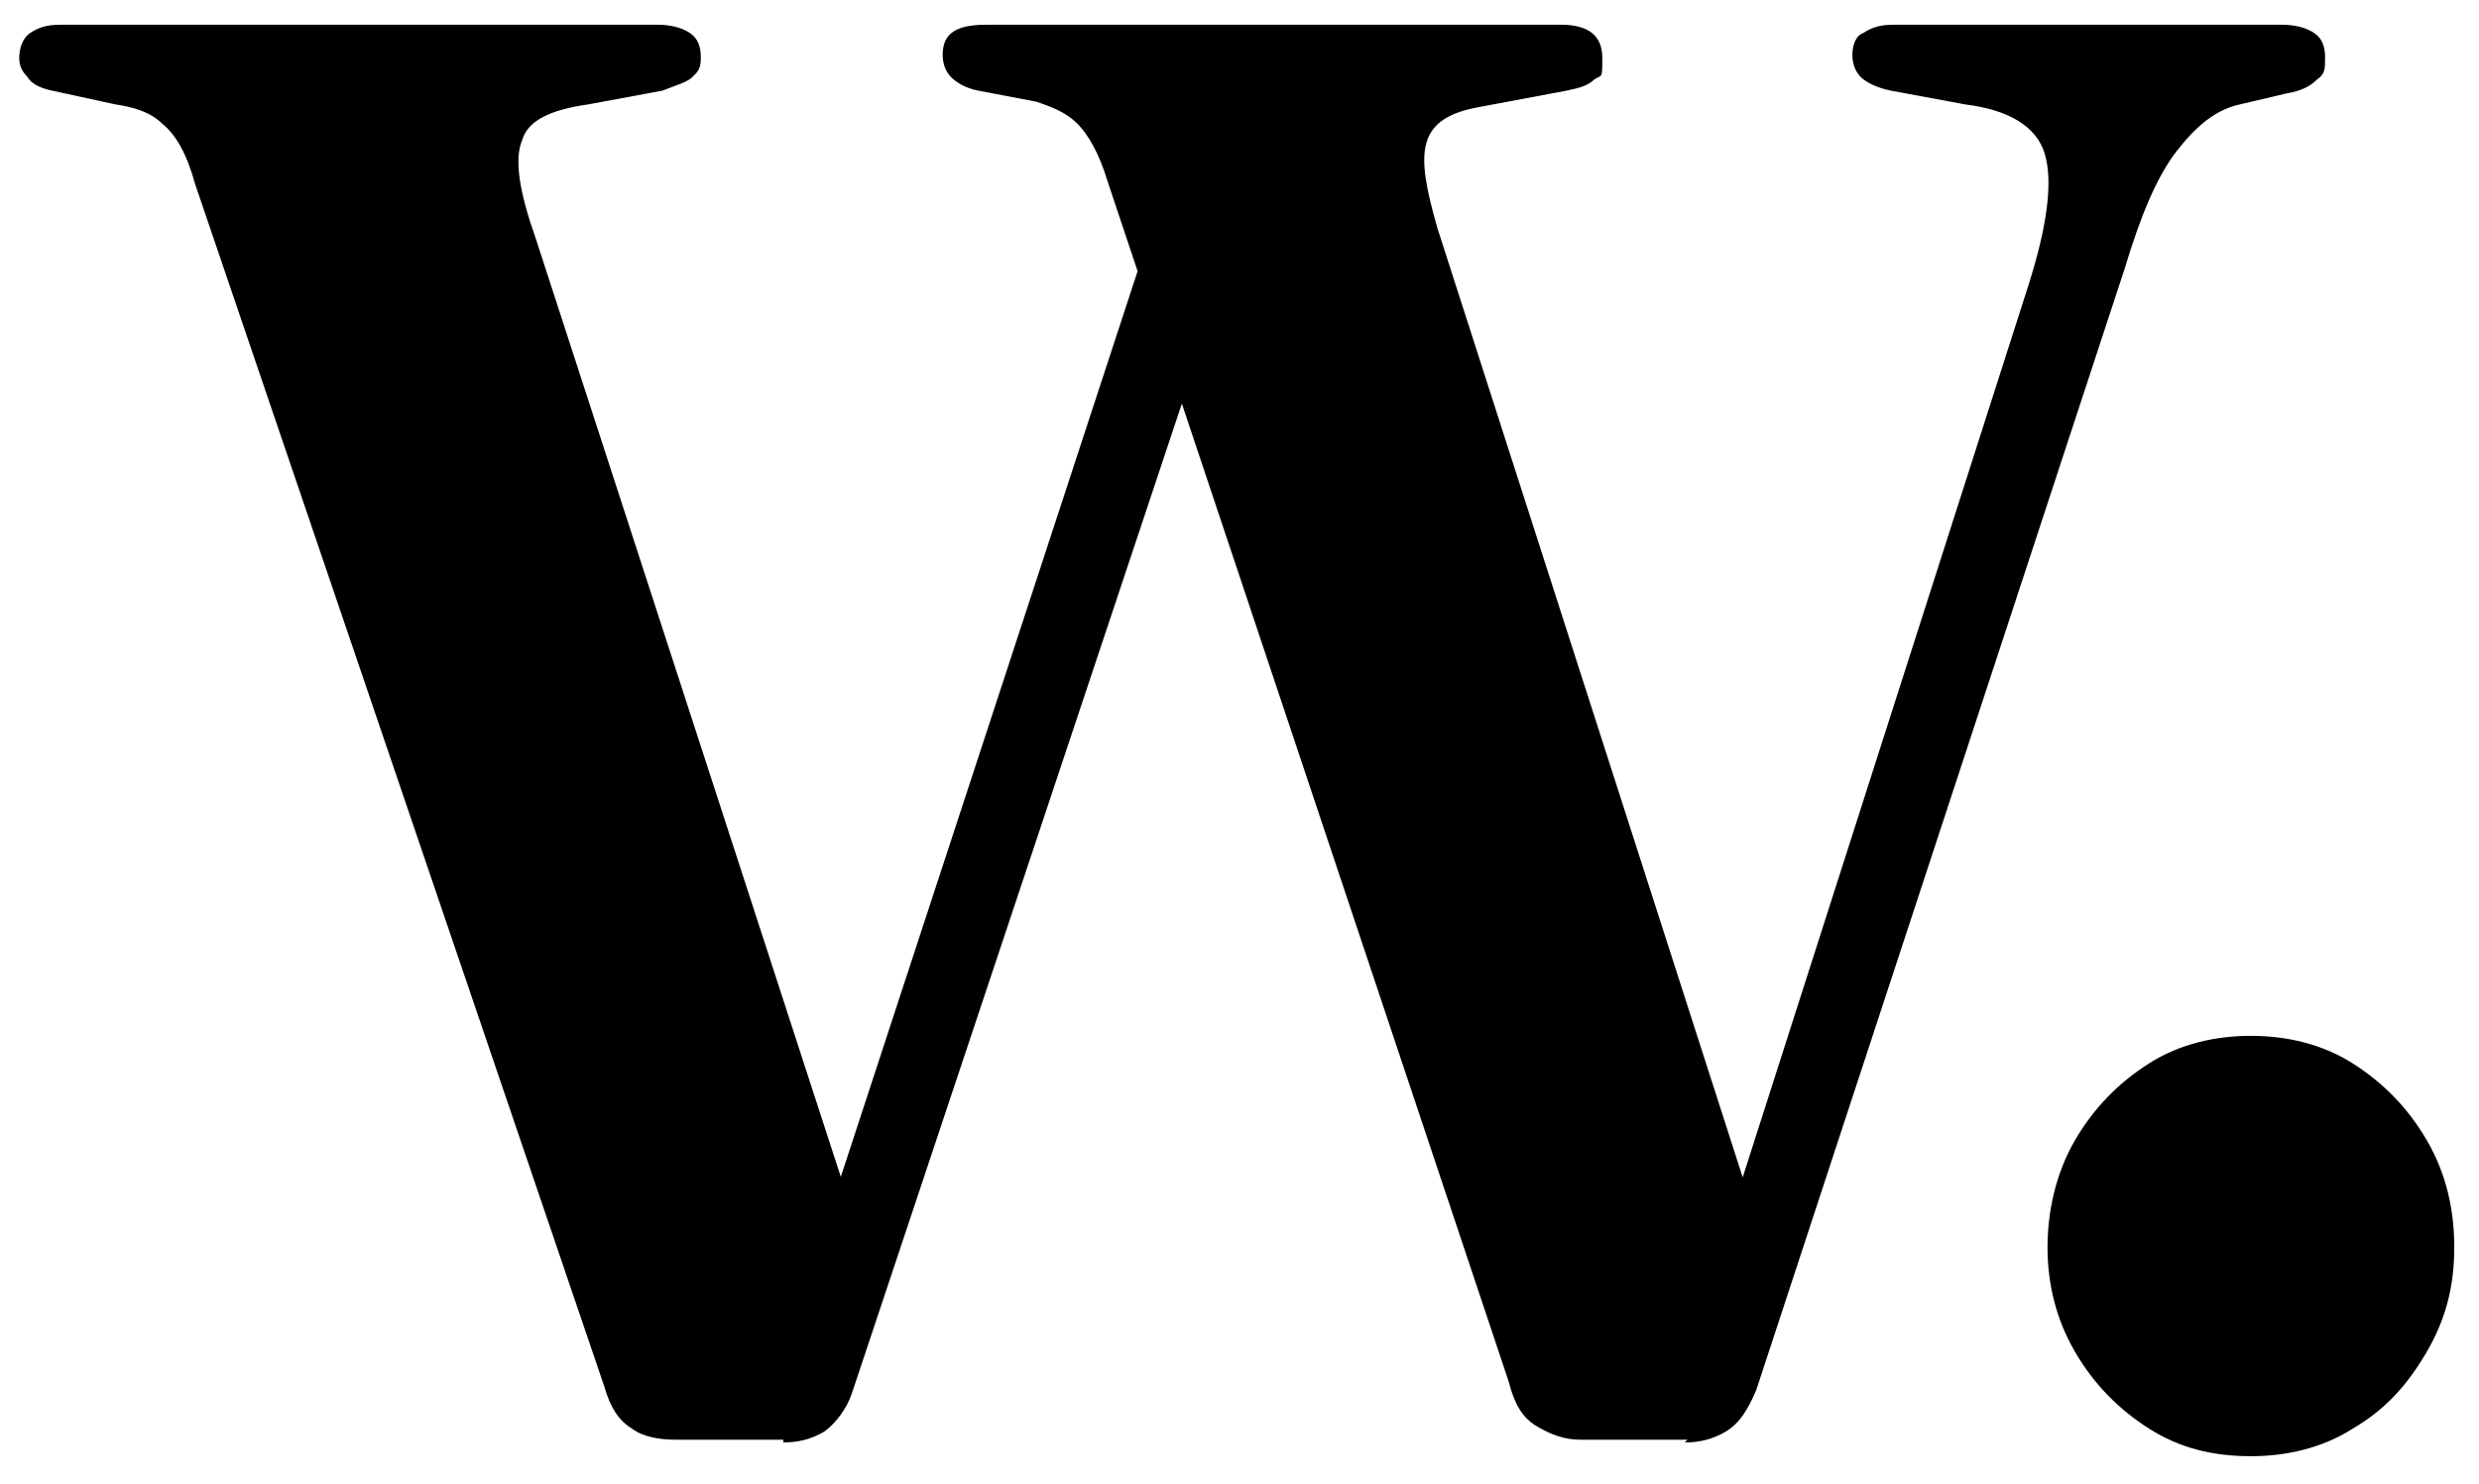
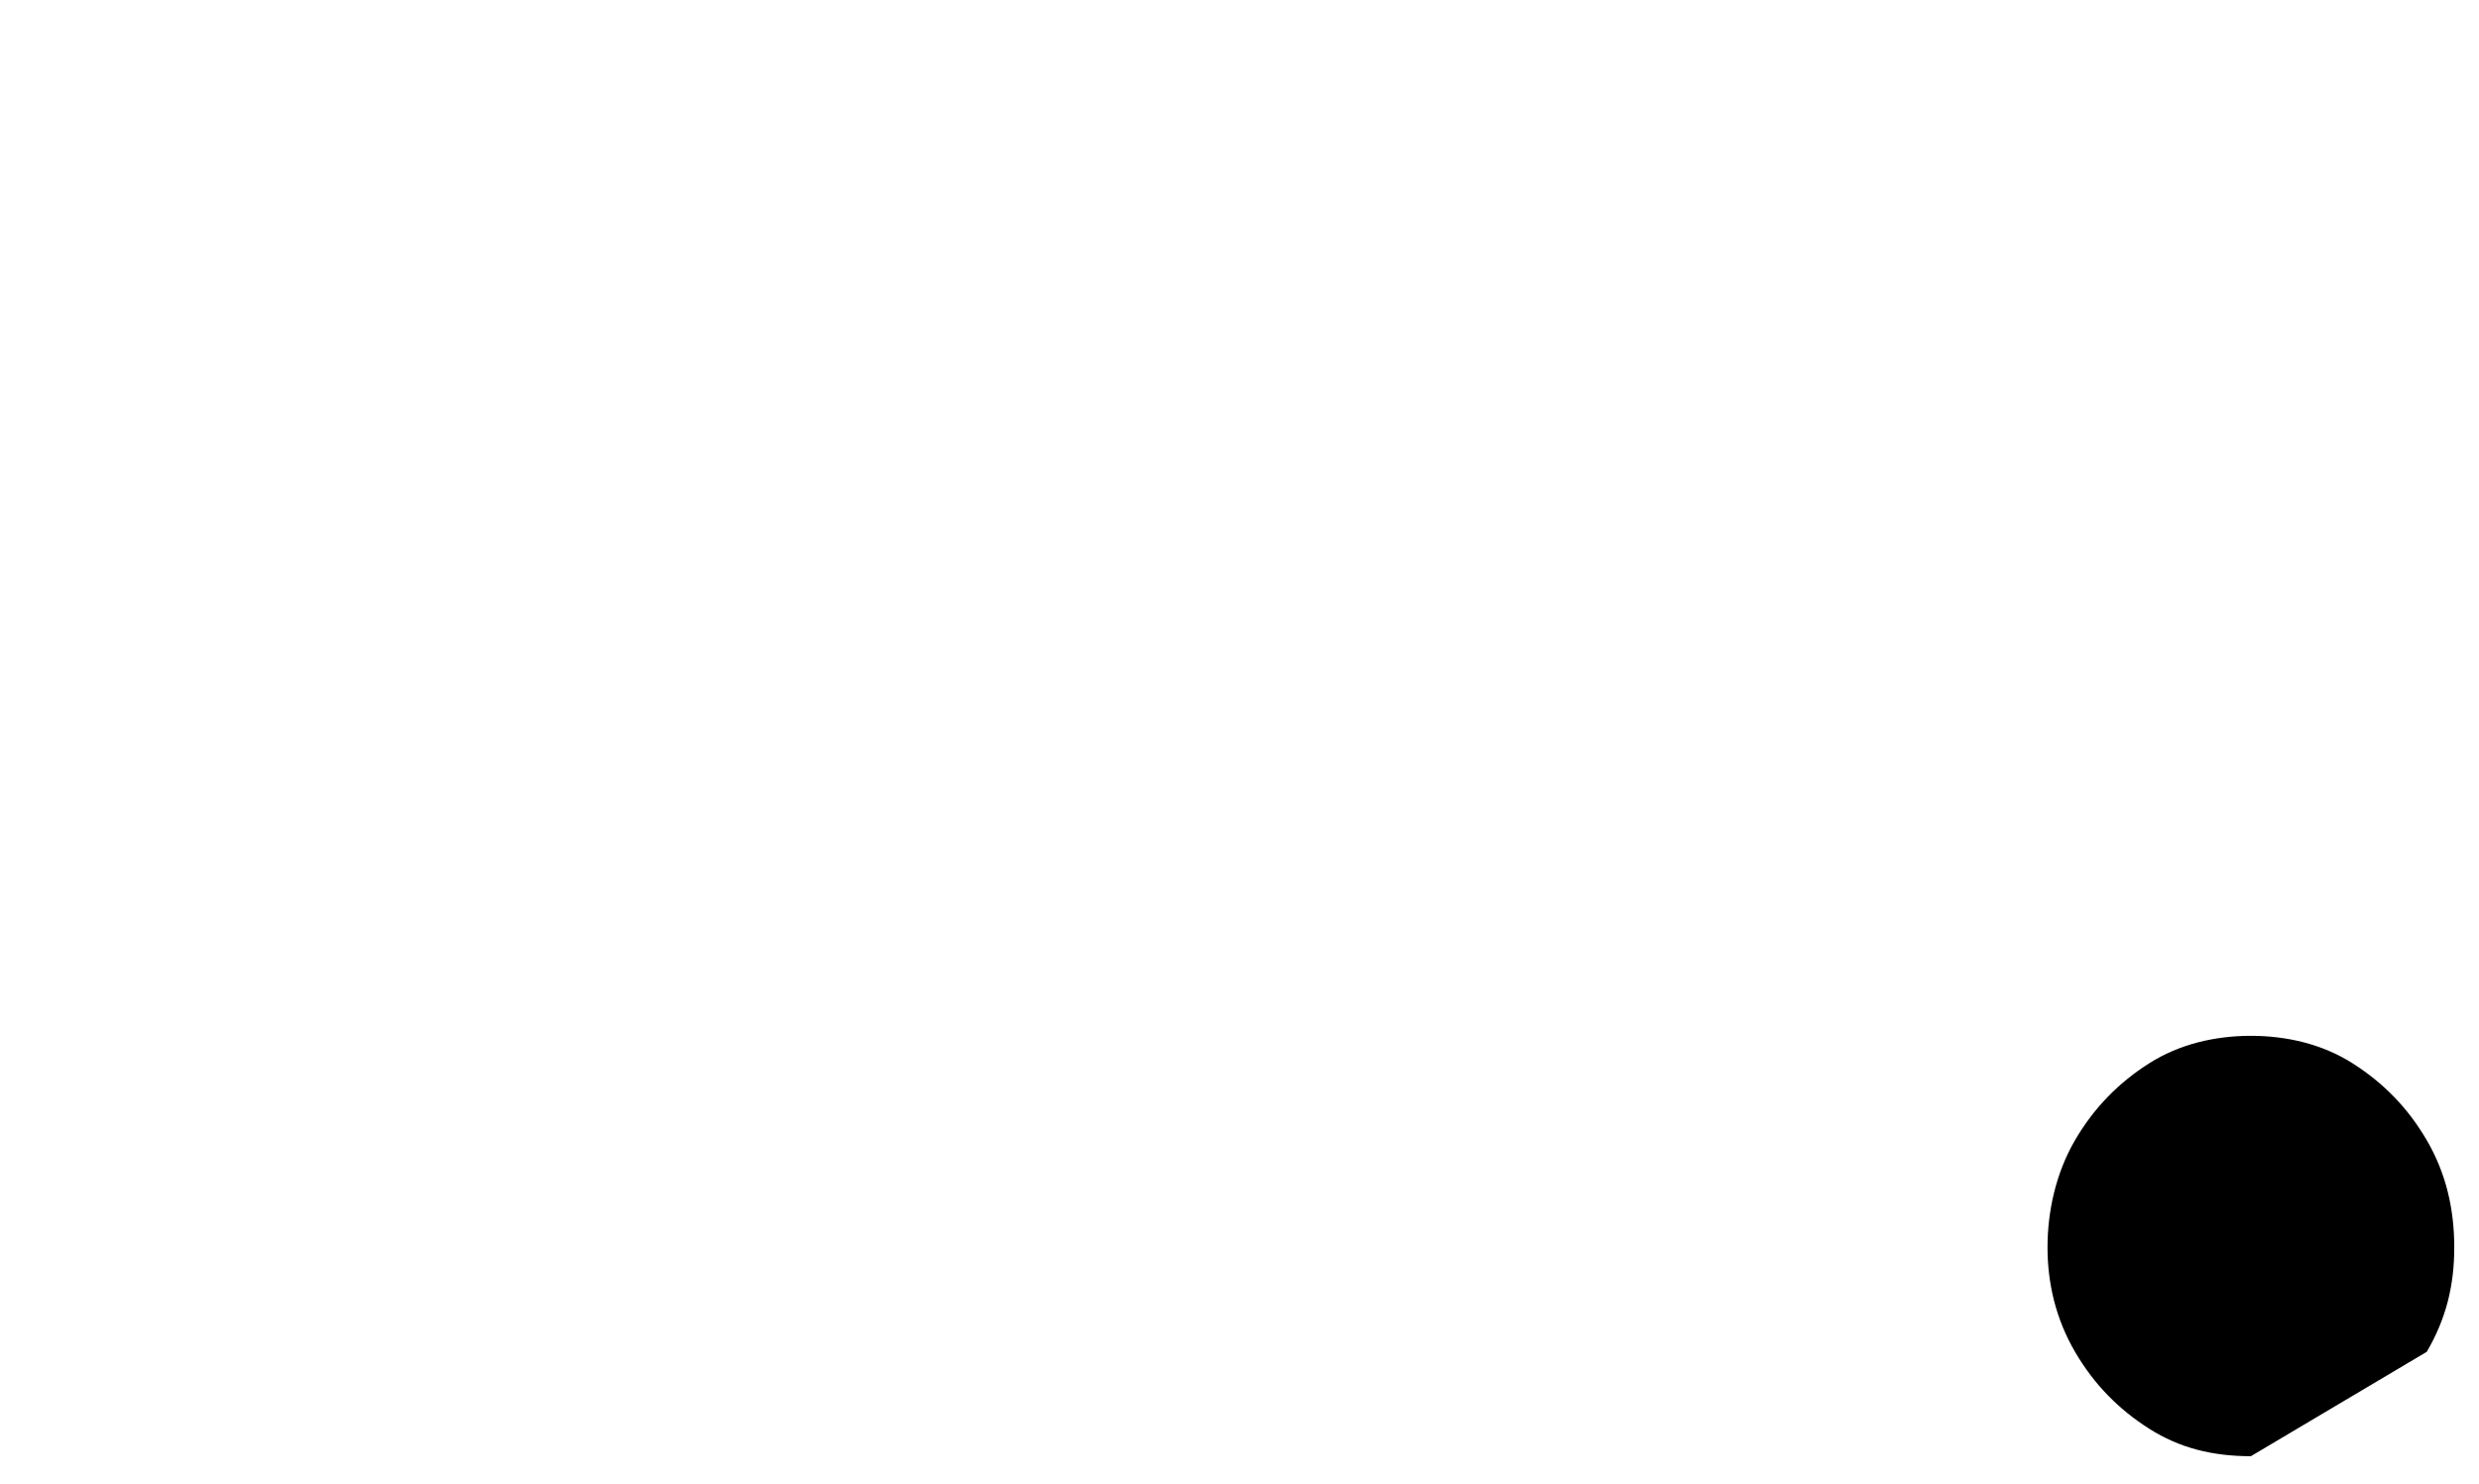
<svg xmlns="http://www.w3.org/2000/svg" version="1.1" viewBox="0 0 90.2 54">
  <g>
    <g id="Layer_1">
      <g>
-         <path d="M28.5,52.4h-3.9c-.6,0-1.2-.1-1.6-.4-.5-.3-.8-.8-1-1.5L7.1,6.7c-.3-1.1-.7-1.8-1.2-2.2-.4-.4-1-.6-1.7-.7l-2.3-.5c-.5-.1-.8-.3-.9-.5-.2-.2-.3-.4-.3-.7s.1-.7.4-.9c.3-.2.6-.3,1.1-.3h21.7c.5,0,.9.1,1.2.3s.4.5.4.9-.1.5-.3.7-.6.3-1.1.5l-2.7.5c-1.4.2-2.2.6-2.4,1.3-.3.7-.1,1.9.5,3.6l11.7,36-2.3,3.3L42.3,7.1l2.6,1.9-13.9,41.7c-.2.6-.6,1.1-1,1.4-.5.3-1,.4-1.5.4ZM61.4,52.4h-3.9c-.6,0-1.1-.2-1.6-.5s-.8-.8-1-1.6L40.3,6.6c-.3-1-.7-1.7-1.1-2.1-.4-.4-.9-.6-1.5-.8l-2.1-.4c-.5-.1-.8-.3-1-.5-.2-.2-.3-.5-.3-.8,0-.8.5-1.1,1.6-1.1h20.9c1,0,1.5.4,1.5,1.2s0,.6-.3.8c-.2.2-.5.3-1,.4l-3.2.6c-1.1.2-1.7.6-1.9,1.3s0,1.7.4,3.1l11.8,36.7-2.5,3.5,12.2-38.1c.7-2.2.9-3.8.6-4.8-.3-1-1.3-1.6-2.9-1.8l-2.7-.5c-.5-.1-.9-.3-1.1-.5s-.3-.5-.3-.8.1-.7.4-.8c.3-.2.6-.3,1.1-.3h14.1c.5,0,.9.1,1.2.3.3.2.4.5.4.9s0,.6-.3.8c-.2.2-.5.4-1.1.5l-1.7.4c-.9.2-1.6.8-2.3,1.7-.7.9-1.3,2.3-1.9,4.3l-13.4,40.8c-.3.7-.6,1.2-1.1,1.5-.5.3-1,.4-1.5.4Z" />
-         <path d="M81.9,53c-1.4,0-2.6-.3-3.7-1-1.1-.7-2-1.6-2.7-2.8-.7-1.2-1-2.5-1-3.8s.3-2.7,1-3.9c.7-1.2,1.6-2.1,2.7-2.8s2.4-1,3.7-1,2.6.3,3.7,1,2,1.6,2.7,2.8c.7,1.2,1,2.5,1,3.9s-.3,2.6-1,3.8c-.7,1.2-1.5,2.1-2.7,2.8-1.1.7-2.4,1-3.7,1Z" />
+         <path d="M81.9,53c-1.4,0-2.6-.3-3.7-1-1.1-.7-2-1.6-2.7-2.8-.7-1.2-1-2.5-1-3.8s.3-2.7,1-3.9c.7-1.2,1.6-2.1,2.7-2.8s2.4-1,3.7-1,2.6.3,3.7,1,2,1.6,2.7,2.8c.7,1.2,1,2.5,1,3.9s-.3,2.6-1,3.8Z" />
      </g>
    </g>
  </g>
</svg>